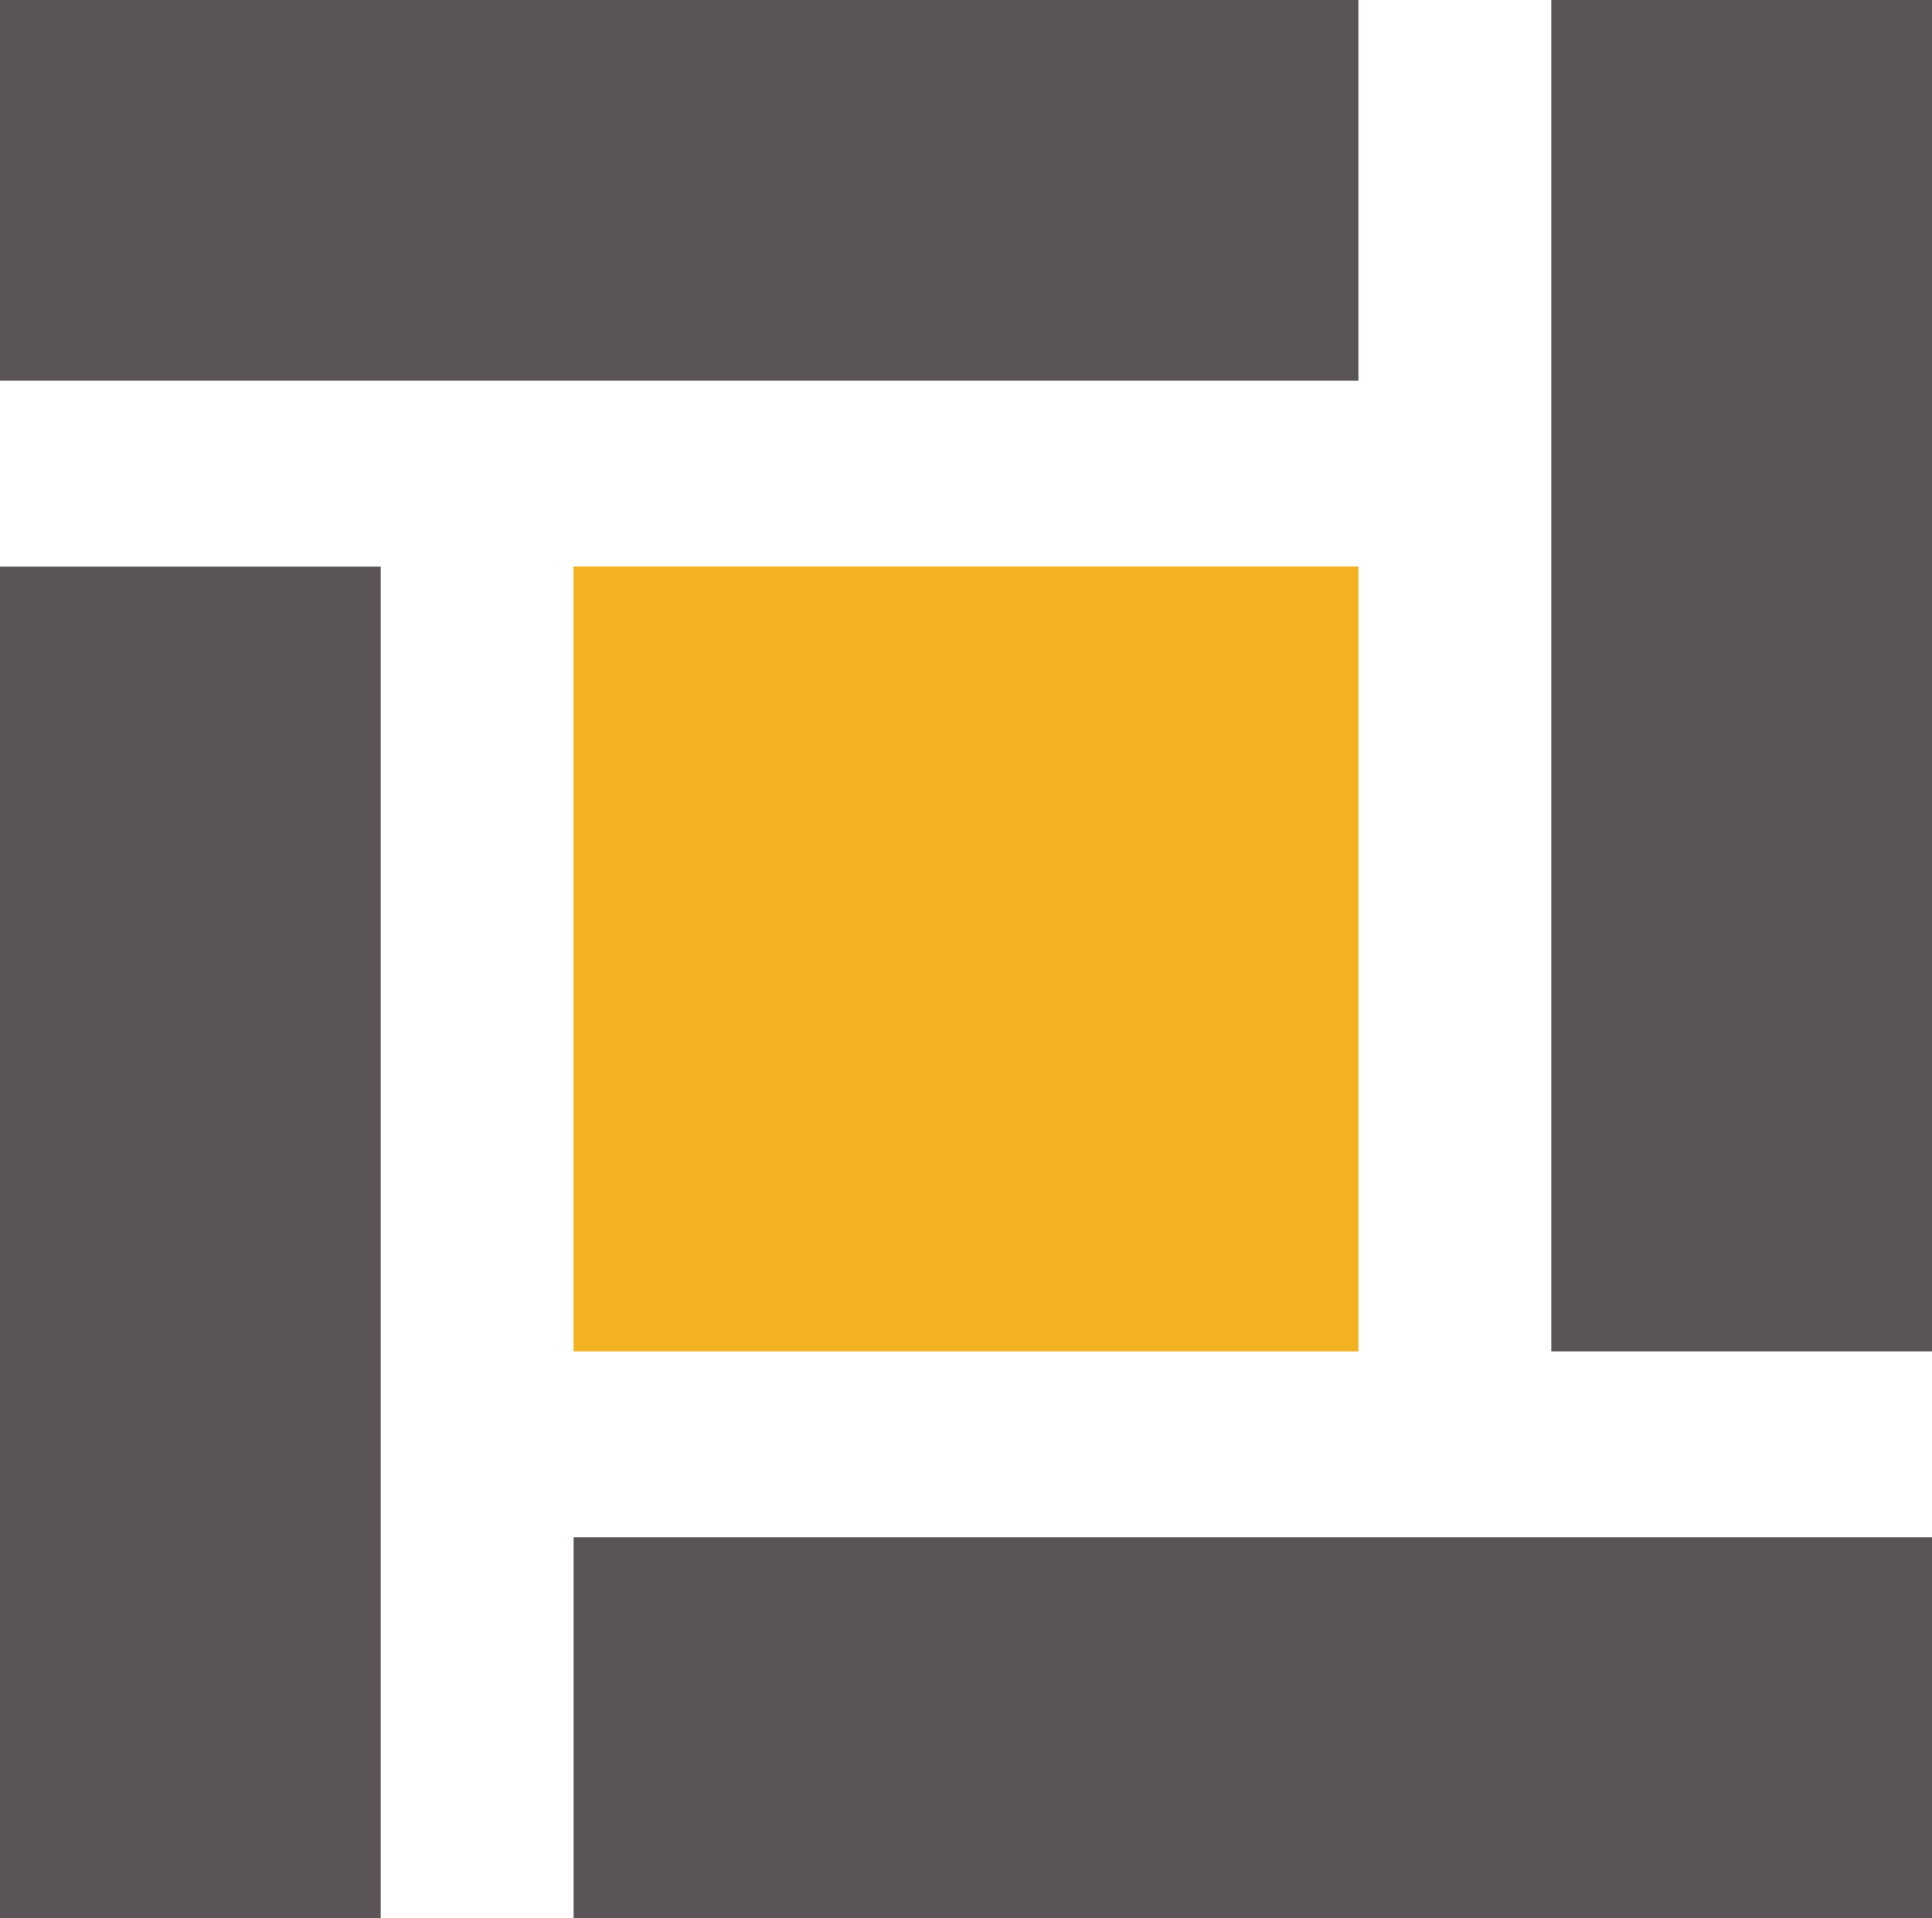
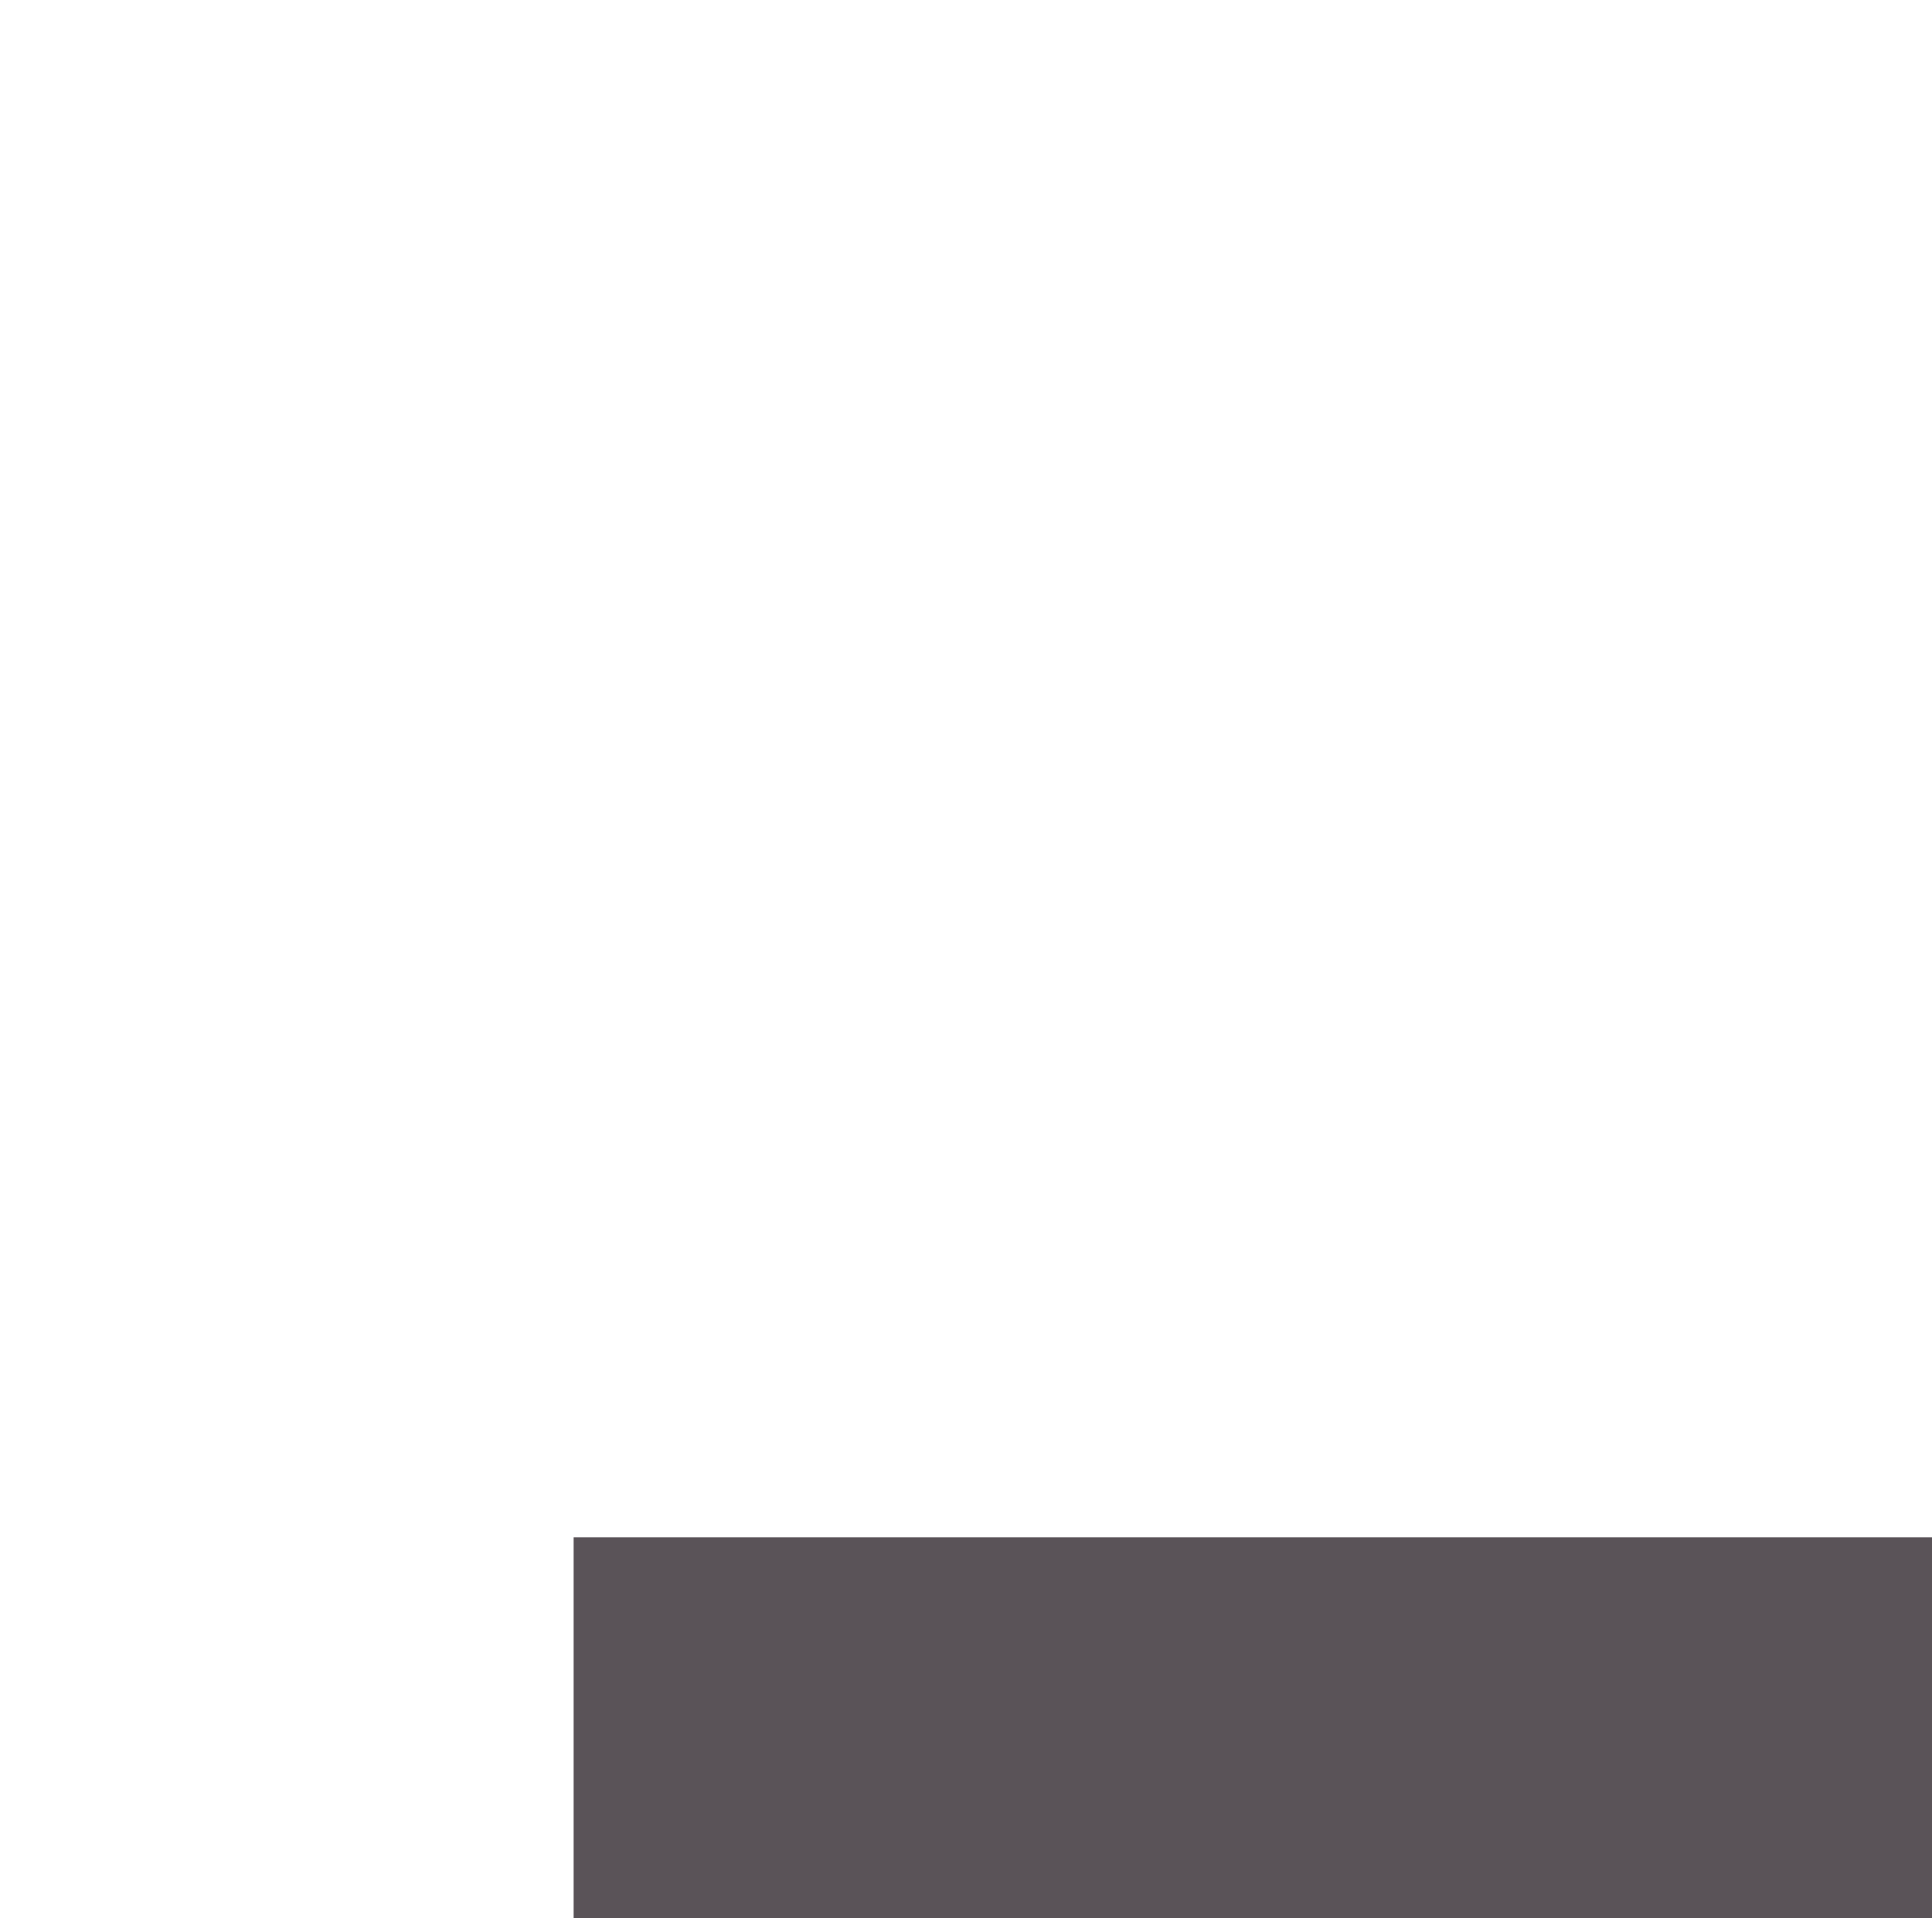
<svg xmlns="http://www.w3.org/2000/svg" id="Layer_2" viewBox="0 0 177.67 176.39">
  <defs>
    <style>
      .cls-1 {
        fill: #5a5358;
      }

      .cls-2 {
        fill: #f2b222;
      }
    </style>
  </defs>
  <g id="Layer_1-2" data-name="Layer_1">
    <g>
-       <rect class="cls-1" x="142.66" width="35.01" height="124.28" />
-       <rect class="cls-1" x="0" y="0" width="124.92" height="35.01" />
      <rect class="cls-1" x="52.75" y="141.38" width="124.92" height="35.01" />
-       <rect class="cls-2" x="52.75" y="52.11" width="72.18" height="72.18" transform="translate(177.67 176.39) rotate(180)" />
-       <rect class="cls-1" x="0" y="52.11" width="35.01" height="124.28" transform="translate(35.01 228.5) rotate(180)" />
    </g>
  </g>
</svg>